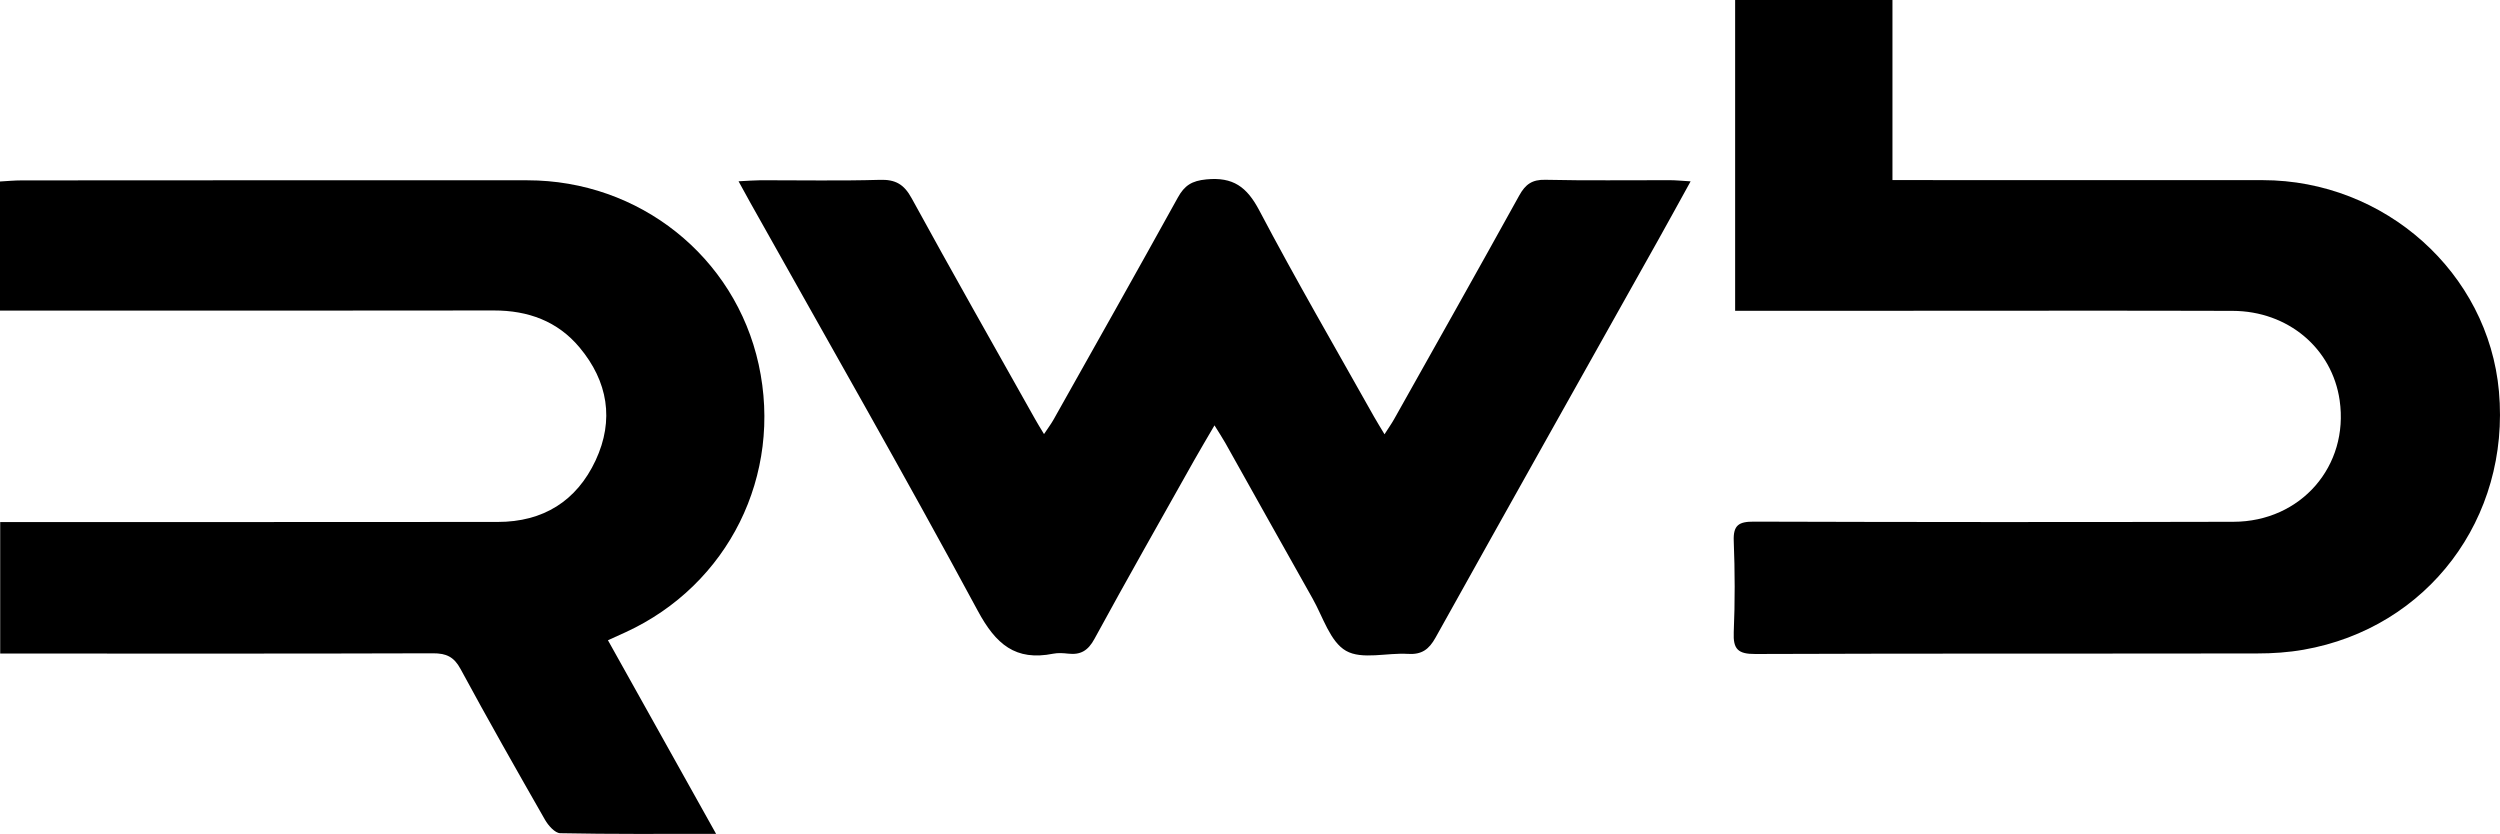
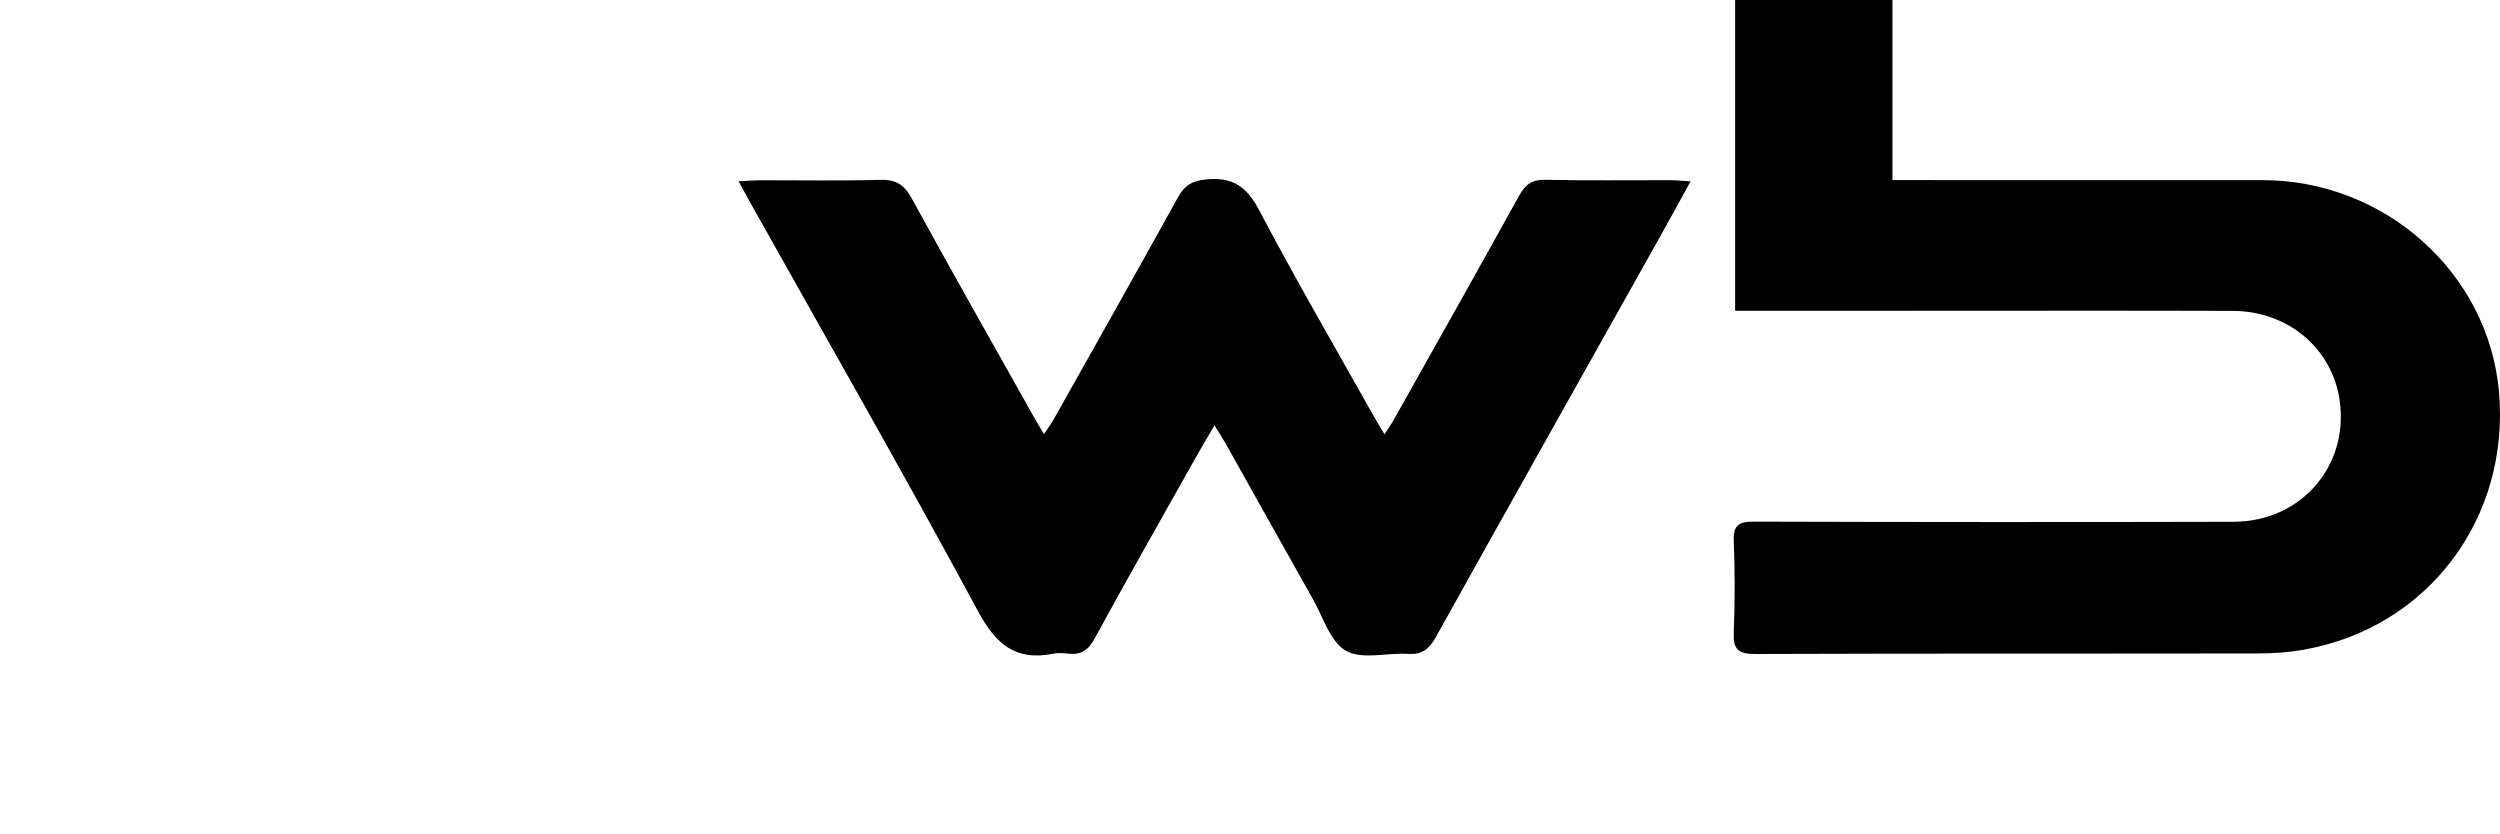
<svg xmlns="http://www.w3.org/2000/svg" version="1.1" id="Слой_1" x="0px" y="0px" viewBox="0 0 503.75 168.03" style="enable-background:new 0 0 503.75 168.03;" xml:space="preserve">
  <g>
    <path d="M464.16,130.92c-3.06,0.54-6.21,0.75-9.32,0.75c-33.72,0.06-67.43-0.02-101.15,0.11c-3.48,0.02-4.49-0.97-4.34-4.39 c0.26-6.11,0.24-12.25,0-18.36c-0.13-3.22,1.02-3.93,4.05-3.92c32.22,0.1,64.43,0.11,96.65,0.03c13.61-0.03,23.3-11.25,21.39-24.48 c-1.51-10.46-10.4-17.99-21.57-18.02c-22.35-0.07-44.71-0.02-67.06-0.02h-33.18V0h31.7v36.29h4.93c23.23,0,46.45-0.01,69.68,0.01 c24.62,0.02,45.46,18.68,47.6,42.58C505.83,104.47,489.18,126.54,464.16,130.92z" />
-     <path d="M122.5,129.01c7.2,12.88,14.32,25.63,21.79,39.01c-11.01,0-21.21,0.08-31.41-0.13c-1.05-0.02-2.4-1.55-3.06-2.7 c-5.76-10.08-11.5-20.18-17.02-30.39c-1.33-2.47-2.89-3.17-5.58-3.16c-27.47,0.09-54.95,0.05-82.42,0.05H0.04v-26.5h4.72 c31.85,0,63.69,0.01,95.54-0.02c9.13,0,15.88-4.19,19.72-12.41c3.79-8.13,2.47-15.91-3.24-22.75c-4.43-5.3-10.37-7.46-17.27-7.45 c-31.47,0.06-62.94,0.02-94.41,0.02H0V36.57c1.47-0.08,2.92-0.22,4.36-0.22c33.97-0.02,67.94-0.04,101.91-0.02 c22.56,0.01,41.83,15.38,46.6,37.1c4.89,22.3-6.08,44.42-26.78,53.95C125.08,127.84,124.06,128.3,122.5,129.01z" />
    <path d="M340.66,36.54c-2.37,4.29-4.44,8.08-6.55,11.85c-14.96,26.69-29.96,53.36-44.85,80.09c-1.33,2.39-2.78,3.45-5.55,3.28 c-4.22-0.27-9.27,1.22-12.49-0.62c-3.2-1.83-4.64-6.83-6.72-10.51c-5.9-10.43-11.72-20.91-17.59-31.36 c-0.6-1.07-1.28-2.08-2.19-3.56c-1.52,2.61-2.84,4.82-4.1,7.05c-6.73,11.98-13.52,23.92-20.09,35.98c-1.29,2.38-2.8,3.26-5.31,2.97 c-0.99-0.11-2.03-0.18-2.99,0.01c-7.61,1.52-11.57-1.89-15.21-8.65c-14.87-27.59-30.46-54.79-45.78-82.14 c-0.72-1.28-1.42-2.58-2.42-4.4c1.84-0.09,3.16-0.2,4.48-0.21c8-0.01,15.99,0.15,23.98-0.08c3.16-0.1,4.88,0.89,6.42,3.71 c8.15,14.9,16.54,29.67,24.86,44.48c0.48,0.87,1.01,1.71,1.81,3.04c0.76-1.15,1.39-1.98,1.9-2.88 c8.38-14.91,16.79-29.81,25.07-44.79c1.34-2.43,2.82-3.37,5.73-3.65c5.39-0.53,8.17,1.5,10.67,6.24 c7.39,14.03,15.37,27.75,23.13,41.58c0.6,1.07,1.26,2.11,2.11,3.54c0.78-1.23,1.4-2.1,1.92-3.02c8.44-15.03,16.9-30.04,25.24-45.12 c1.24-2.23,2.59-3.2,5.23-3.14c8.37,0.19,16.74,0.06,25.11,0.08C337.67,36.31,338.87,36.44,340.66,36.54z" />
  </g>
</svg>